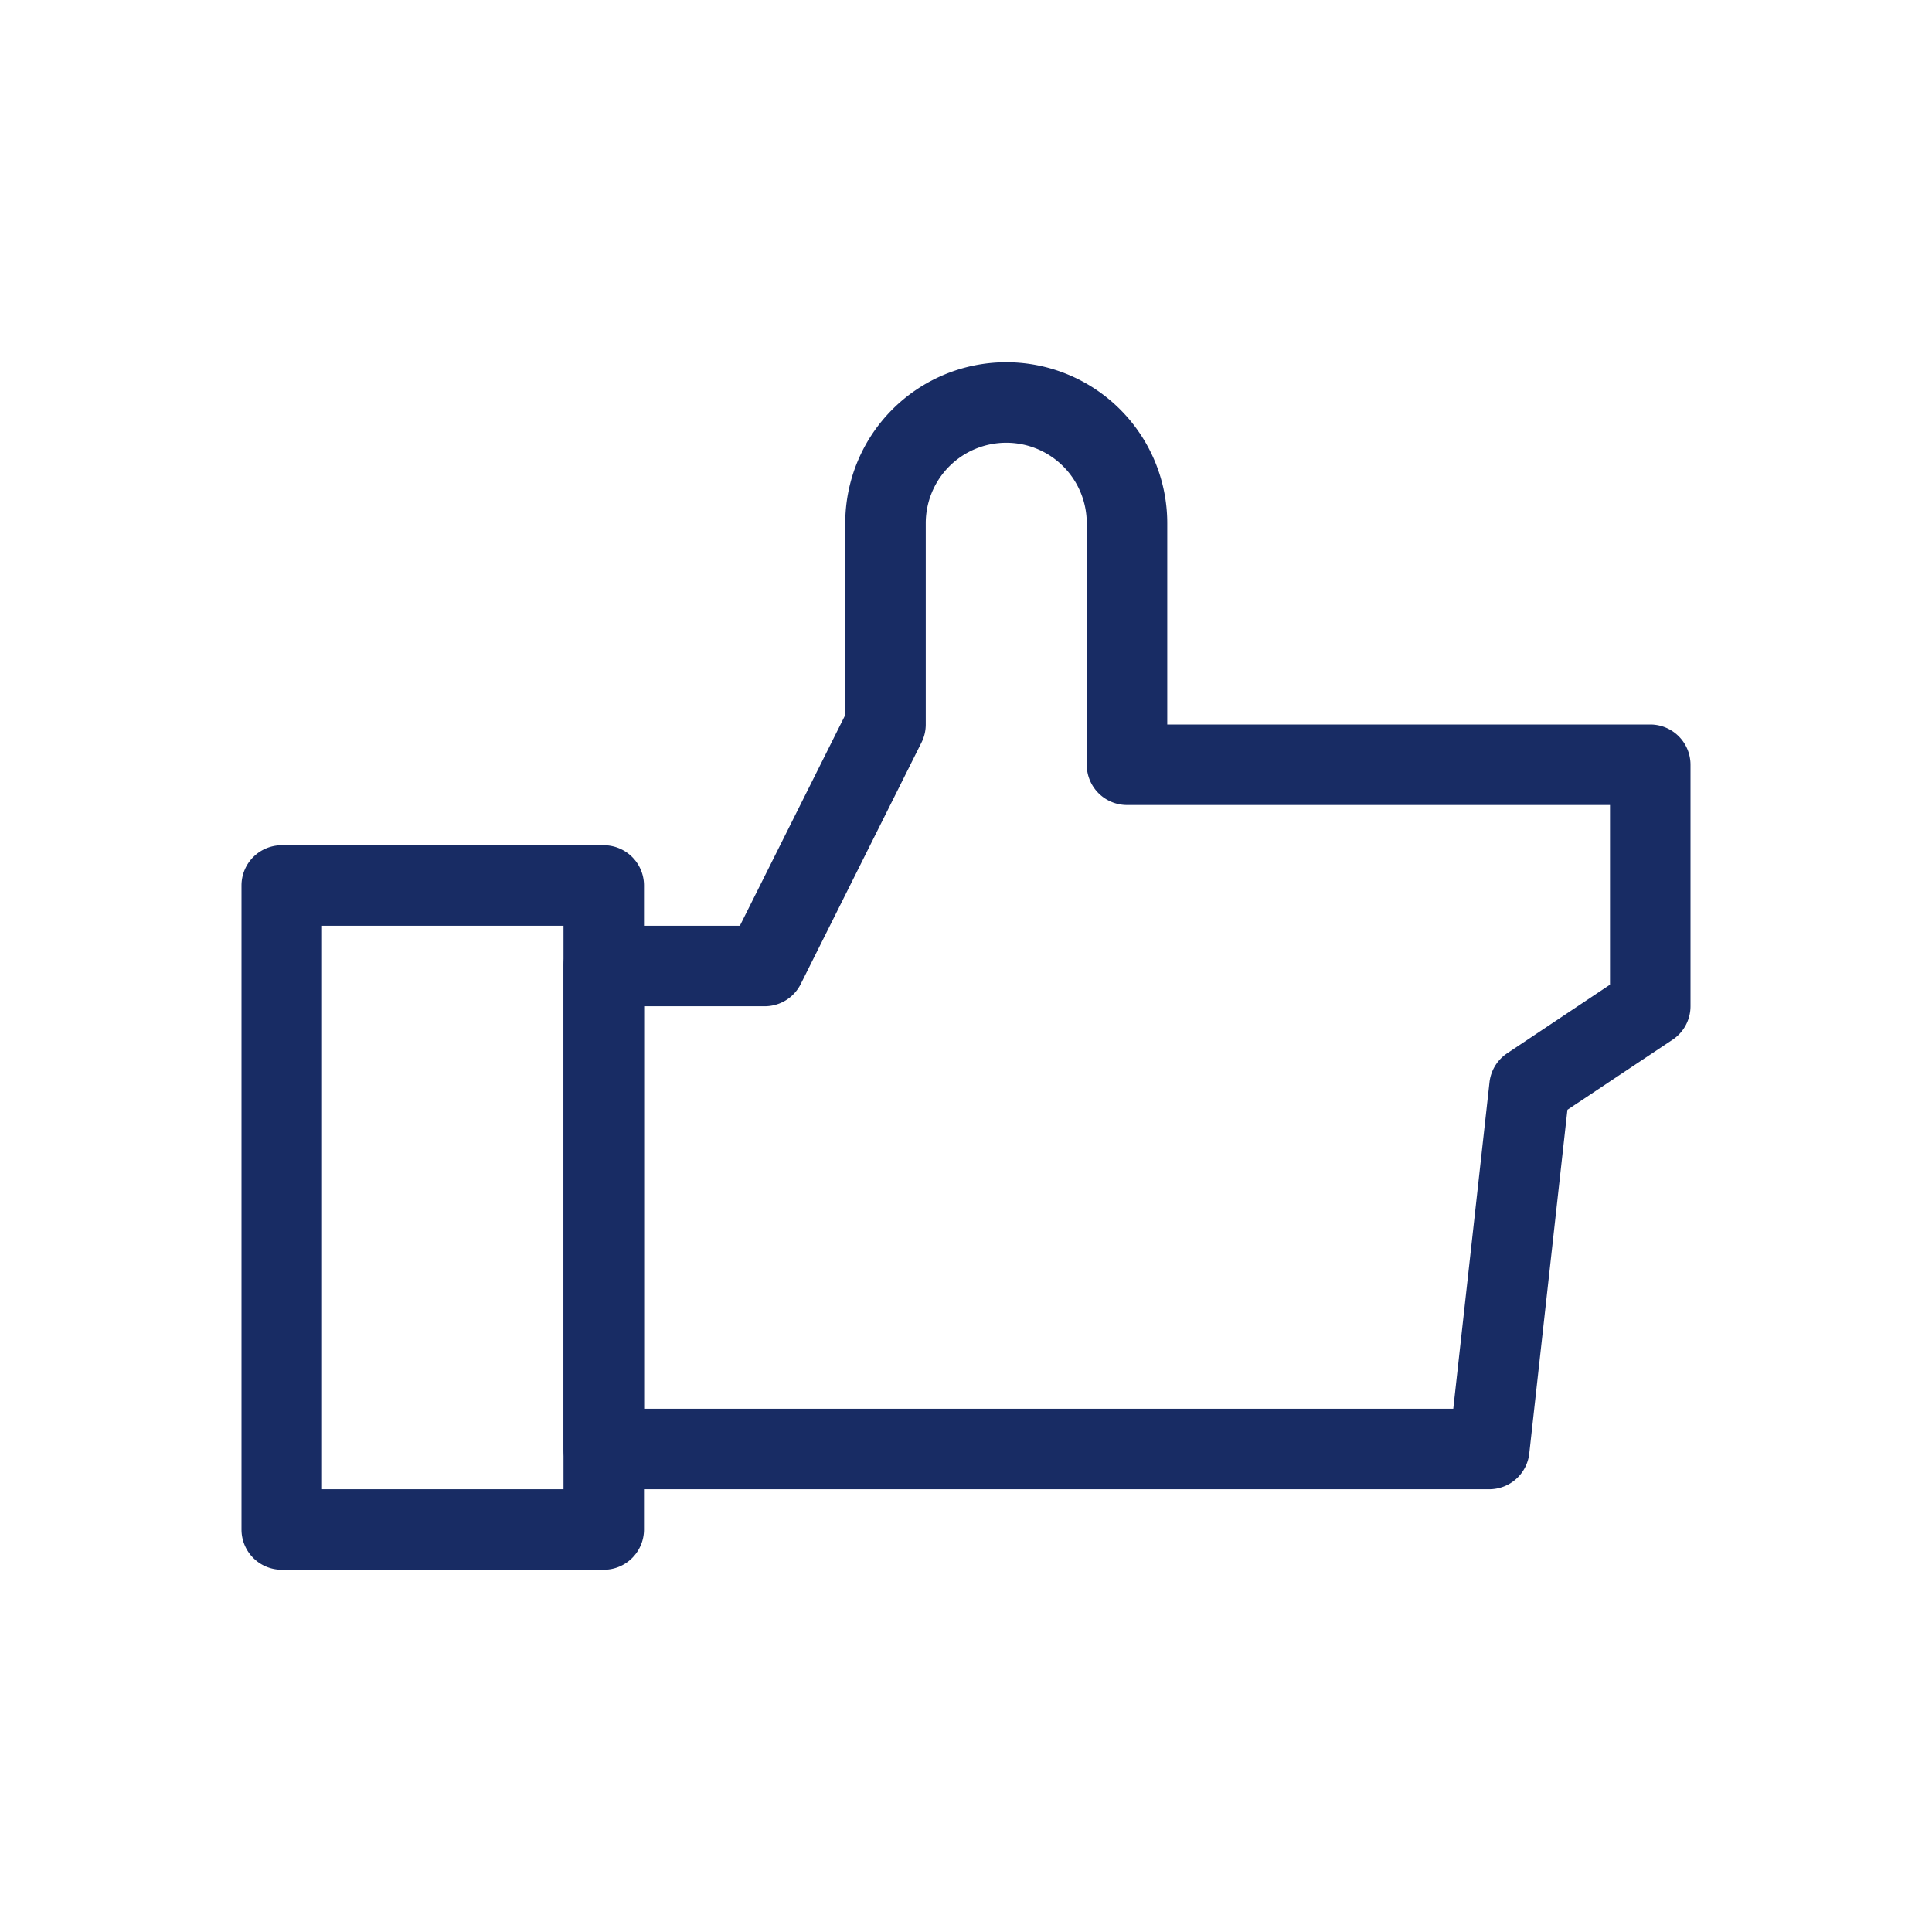
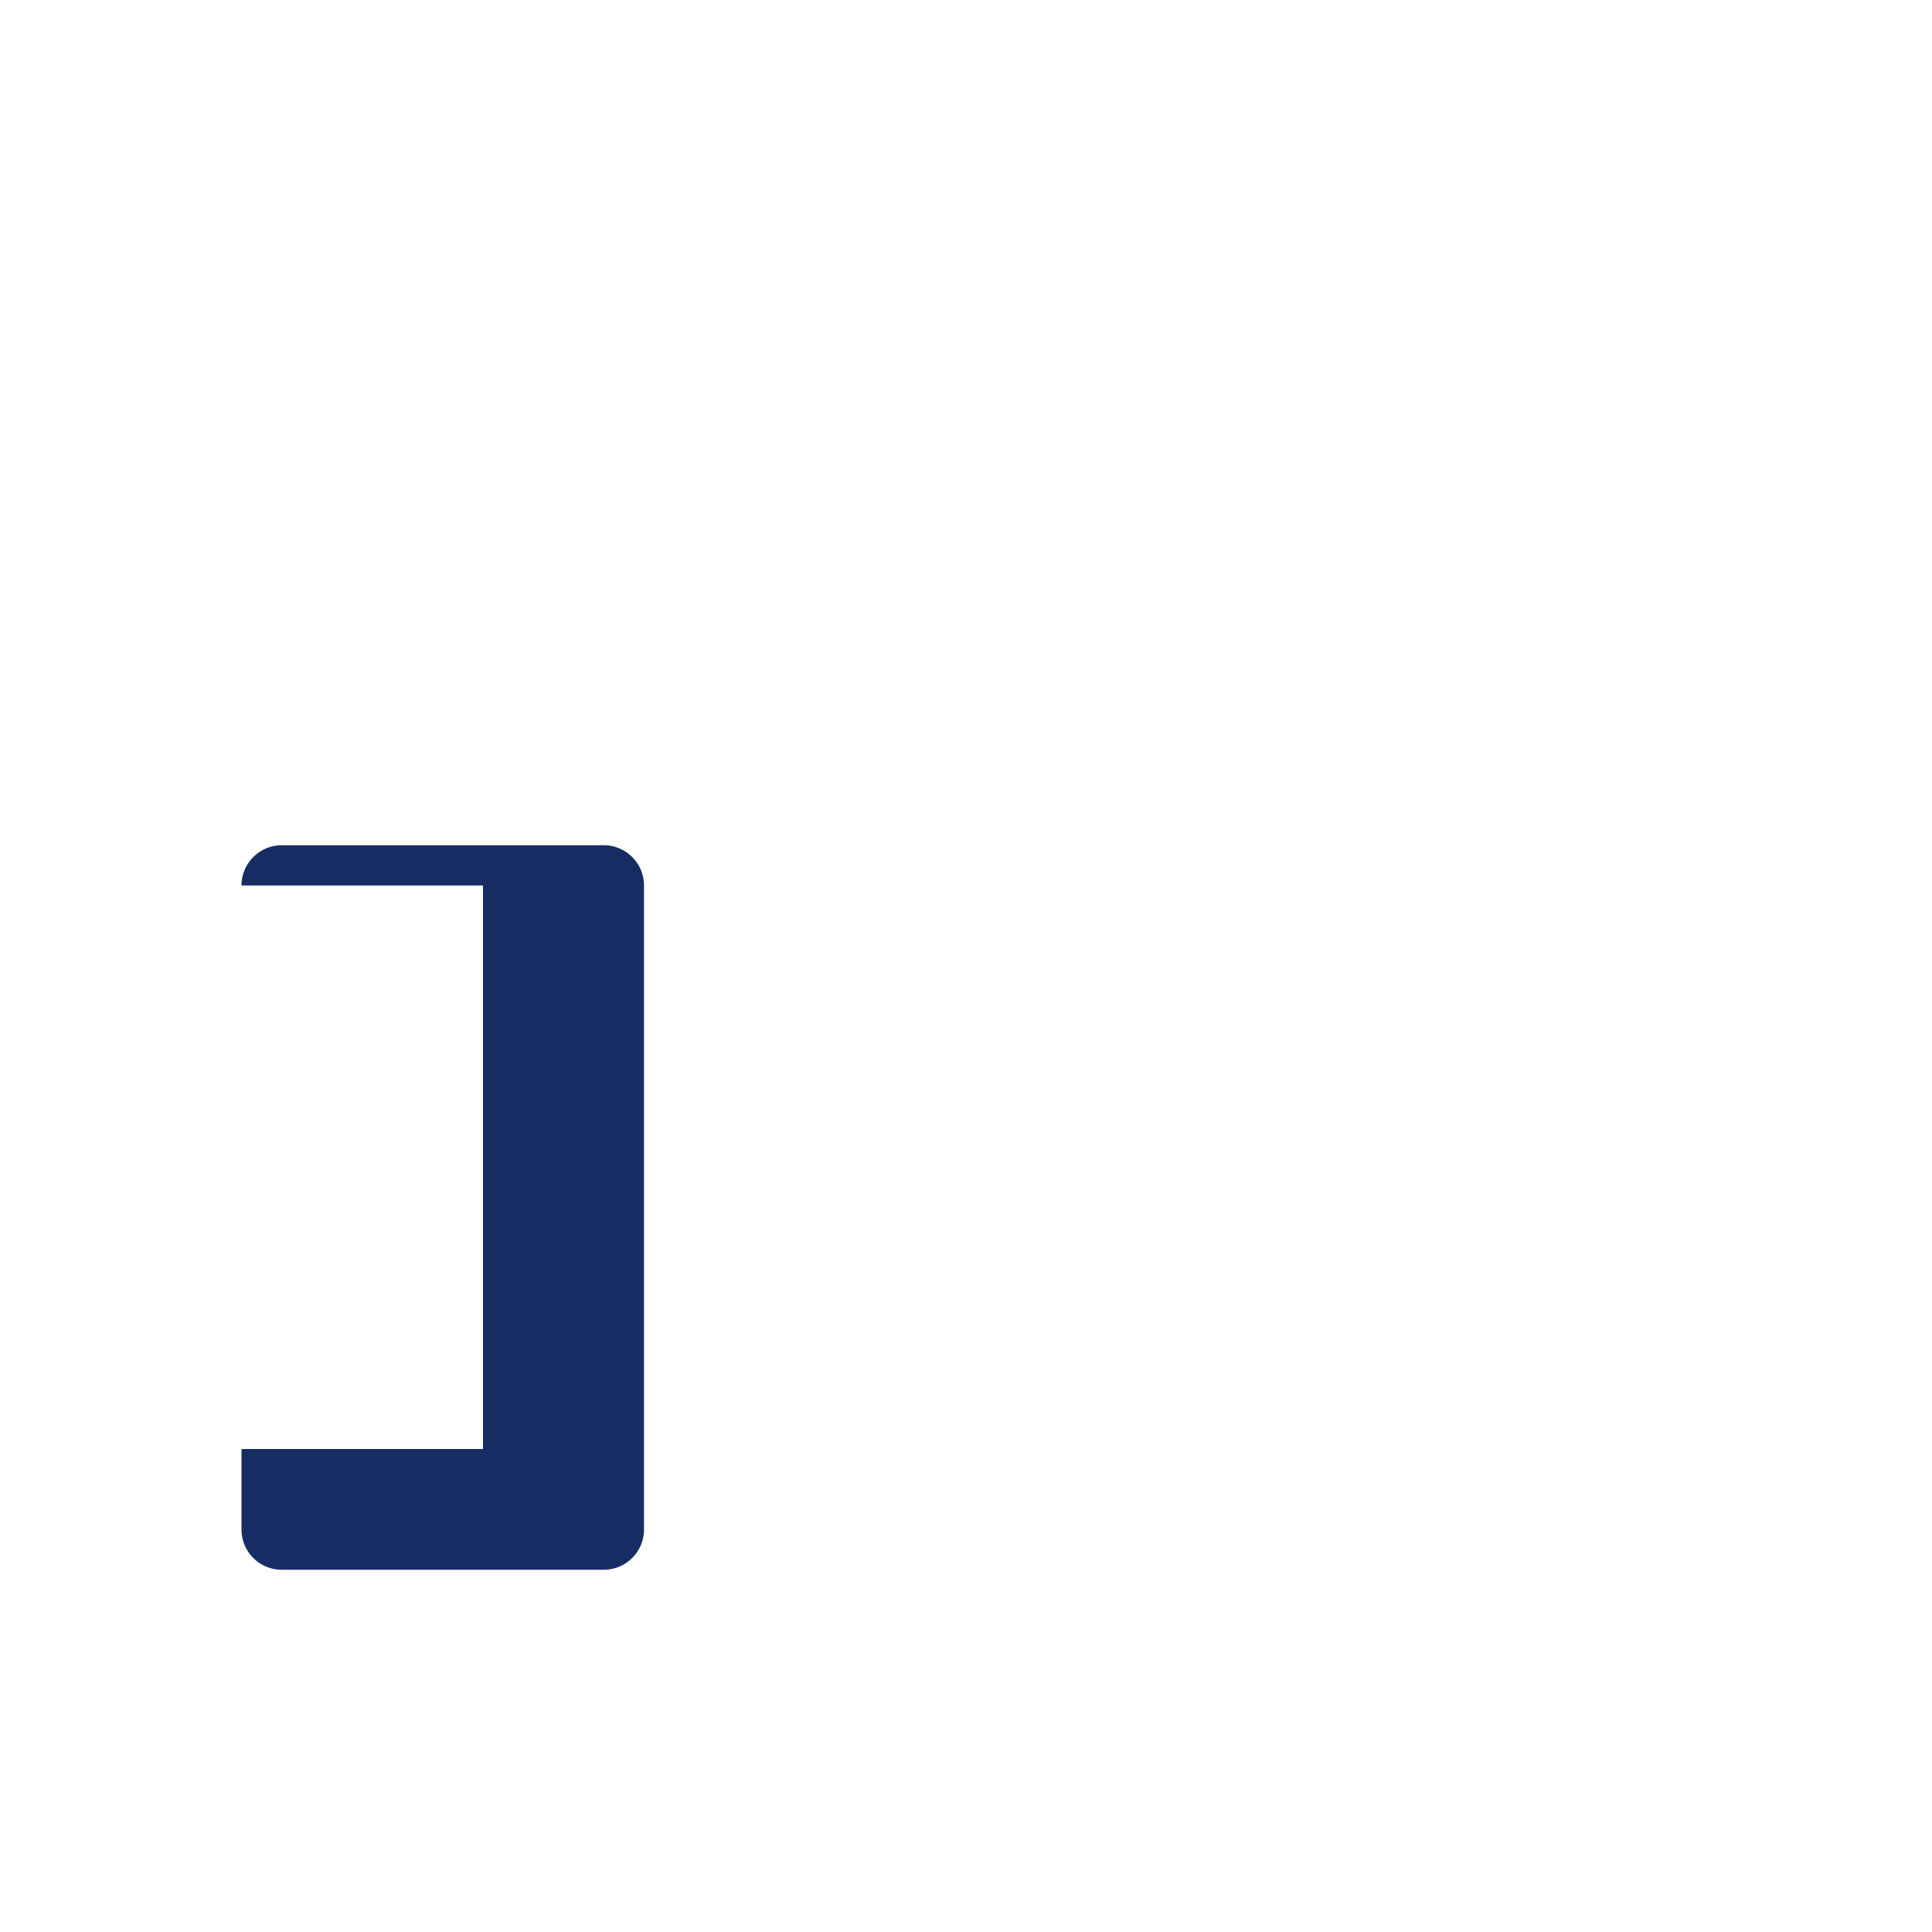
<svg xmlns="http://www.w3.org/2000/svg" fill="#182c64" width="128" height="128" viewBox="0 0 24 24">
  <g fill-rule="evenodd">
-     <path d="M3 11a.5.5 0 0 1 .5-.5h4a.5.5 0 0 1 .5.5v8a.5.5 0 0 1-.5.5h-4A.5.5 0 0 1 3 19v-8Zm1 .5v7h3v-7H4Z" />
-     <path d="M12.5 5.5a1 1 0 0 0-1 1V9a.5.5 0 0 1-.053.224l-1.5 3a.5.5 0 0 1-.447.276H8v5h10.053l.45-4.055a.5.5 0 0 1 .22-.361L20 12.232V10h-6a.5.5 0 0 1-.5-.5v-3a1 1 0 0 0-1-1Zm-2 1a2 2 0 1 1 4 0V9h6a.5.5 0 0 1 .5.5v3a.5.5 0 0 1-.223.416l-1.306.87-.474 4.27a.5.5 0 0 1-.497.444h-11A.5.5 0 0 1 7 18v-6a.5.5 0 0 1 .5-.5h1.691L10.5 8.882V6.5Z" />
+     <path d="M3 11a.5.5 0 0 1 .5-.5h4a.5.5 0 0 1 .5.5v8a.5.5 0 0 1-.5.5h-4A.5.5 0 0 1 3 19v-8Zv7h3v-7H4Z" />
  </g>
</svg>